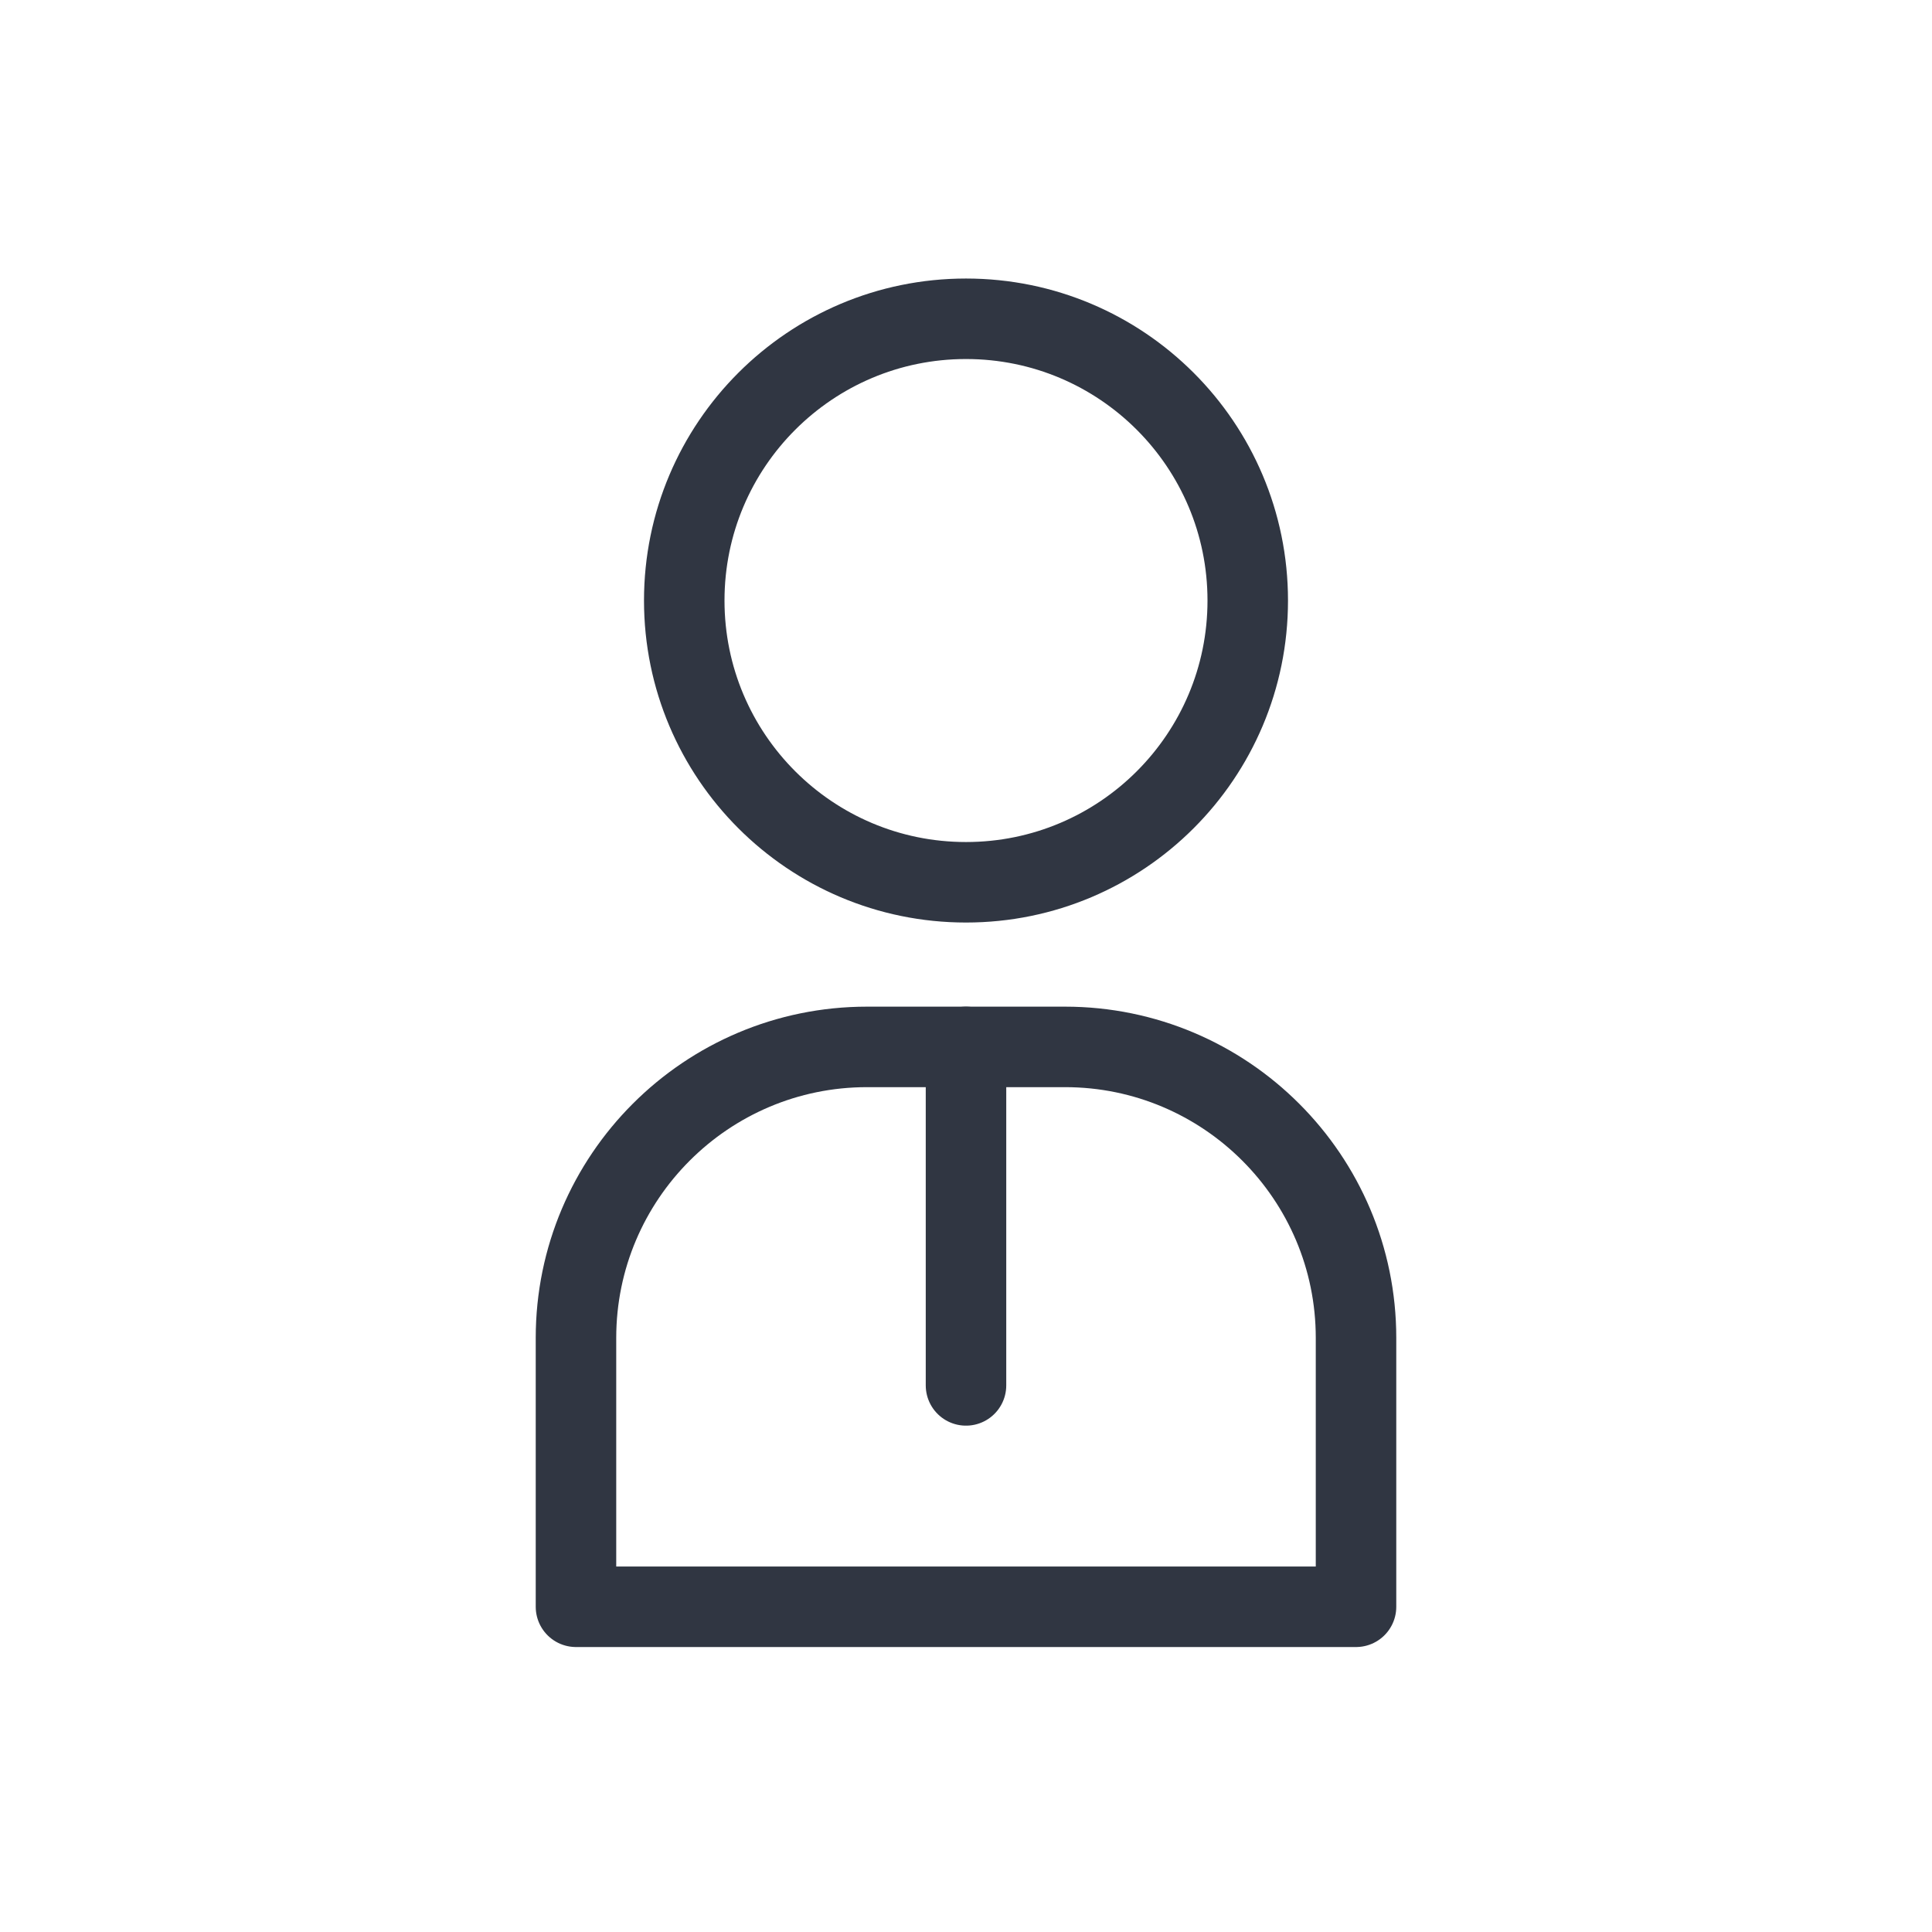
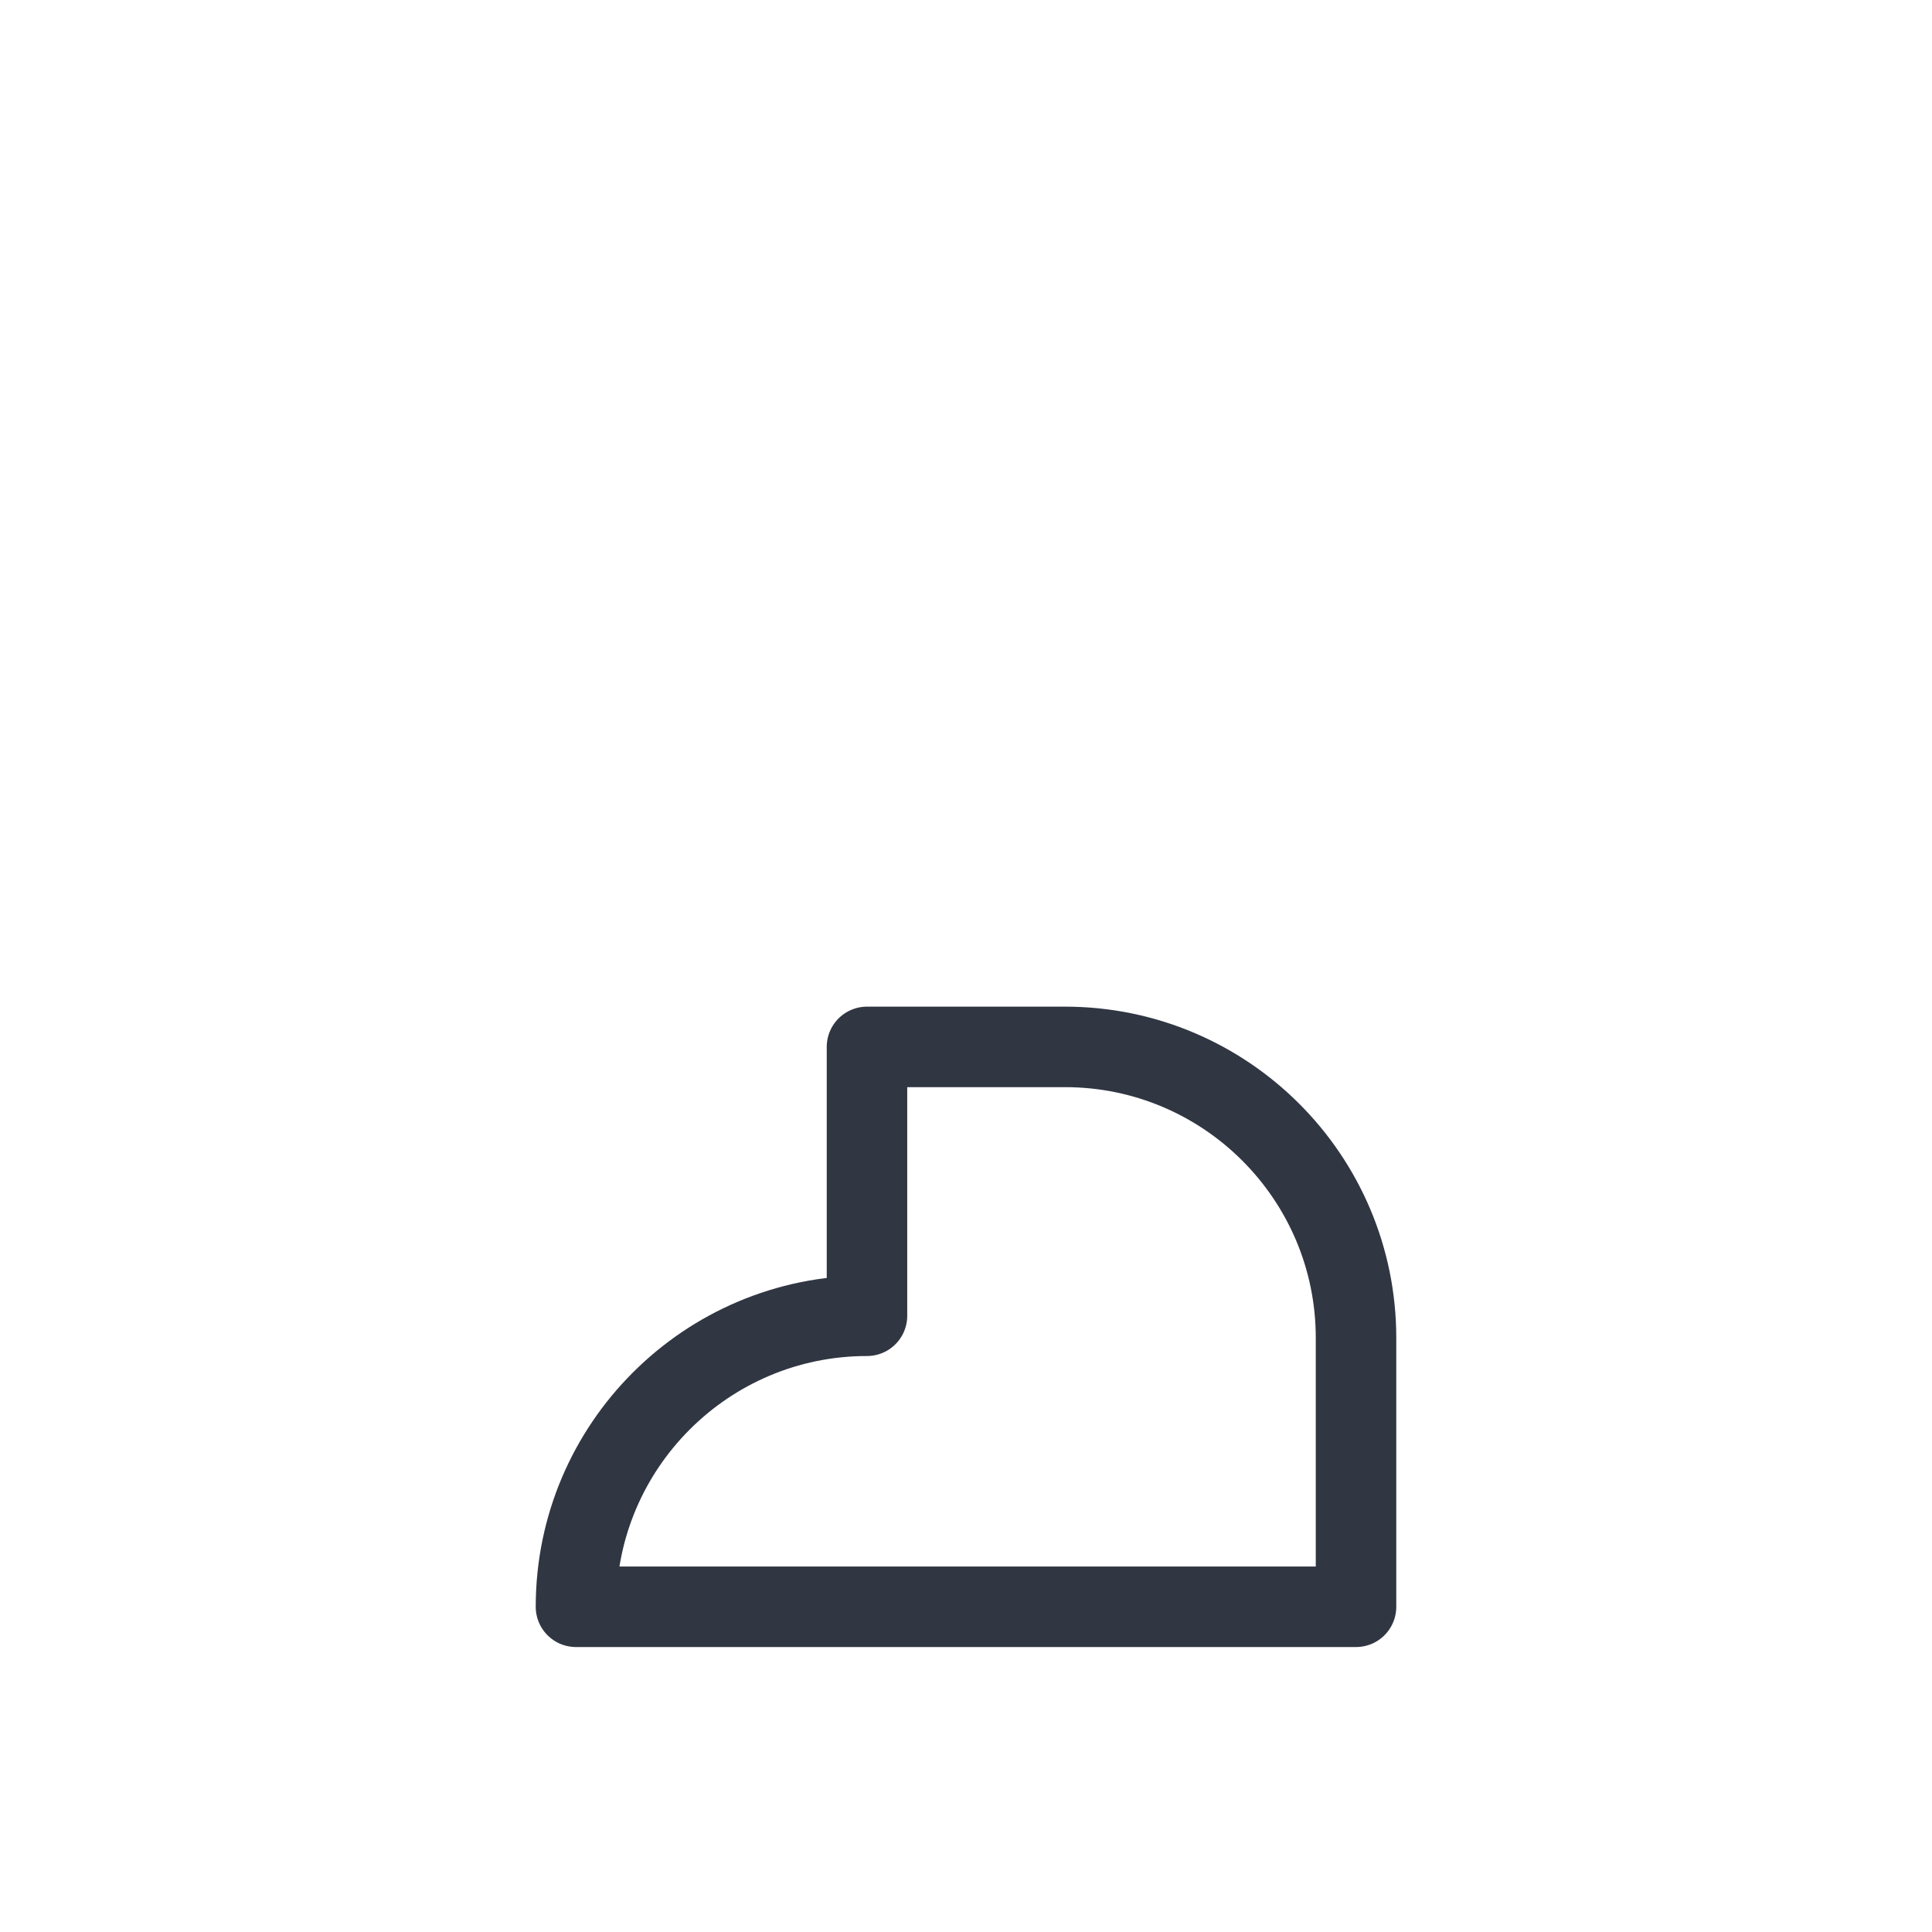
<svg xmlns="http://www.w3.org/2000/svg" id="gray_icons" data-name="gray icons" viewBox="0 0 48 48">
  <defs>
    <style>
      .cls-1 {
        fill: none;
        stroke: #303642;
        stroke-linecap: round;
        stroke-linejoin: round;
        stroke-width: 2px;
      }
    </style>
  </defs>
-   <path class="cls-1" d="M21.54,26.01h4.92c3.99,0,7.23,3.24,7.23,7.23v6.68H14.31v-6.68c0-3.99,3.24-7.23,7.23-7.23Z" />
-   <circle class="cls-1" cx="24" cy="14.92" r="7" />
-   <line class="cls-1" x1="24" y1="34.42" x2="24" y2="26.01" />
+   <path class="cls-1" d="M21.54,26.01h4.92c3.99,0,7.23,3.24,7.23,7.23v6.68H14.31c0-3.99,3.24-7.23,7.23-7.23Z" />
</svg>